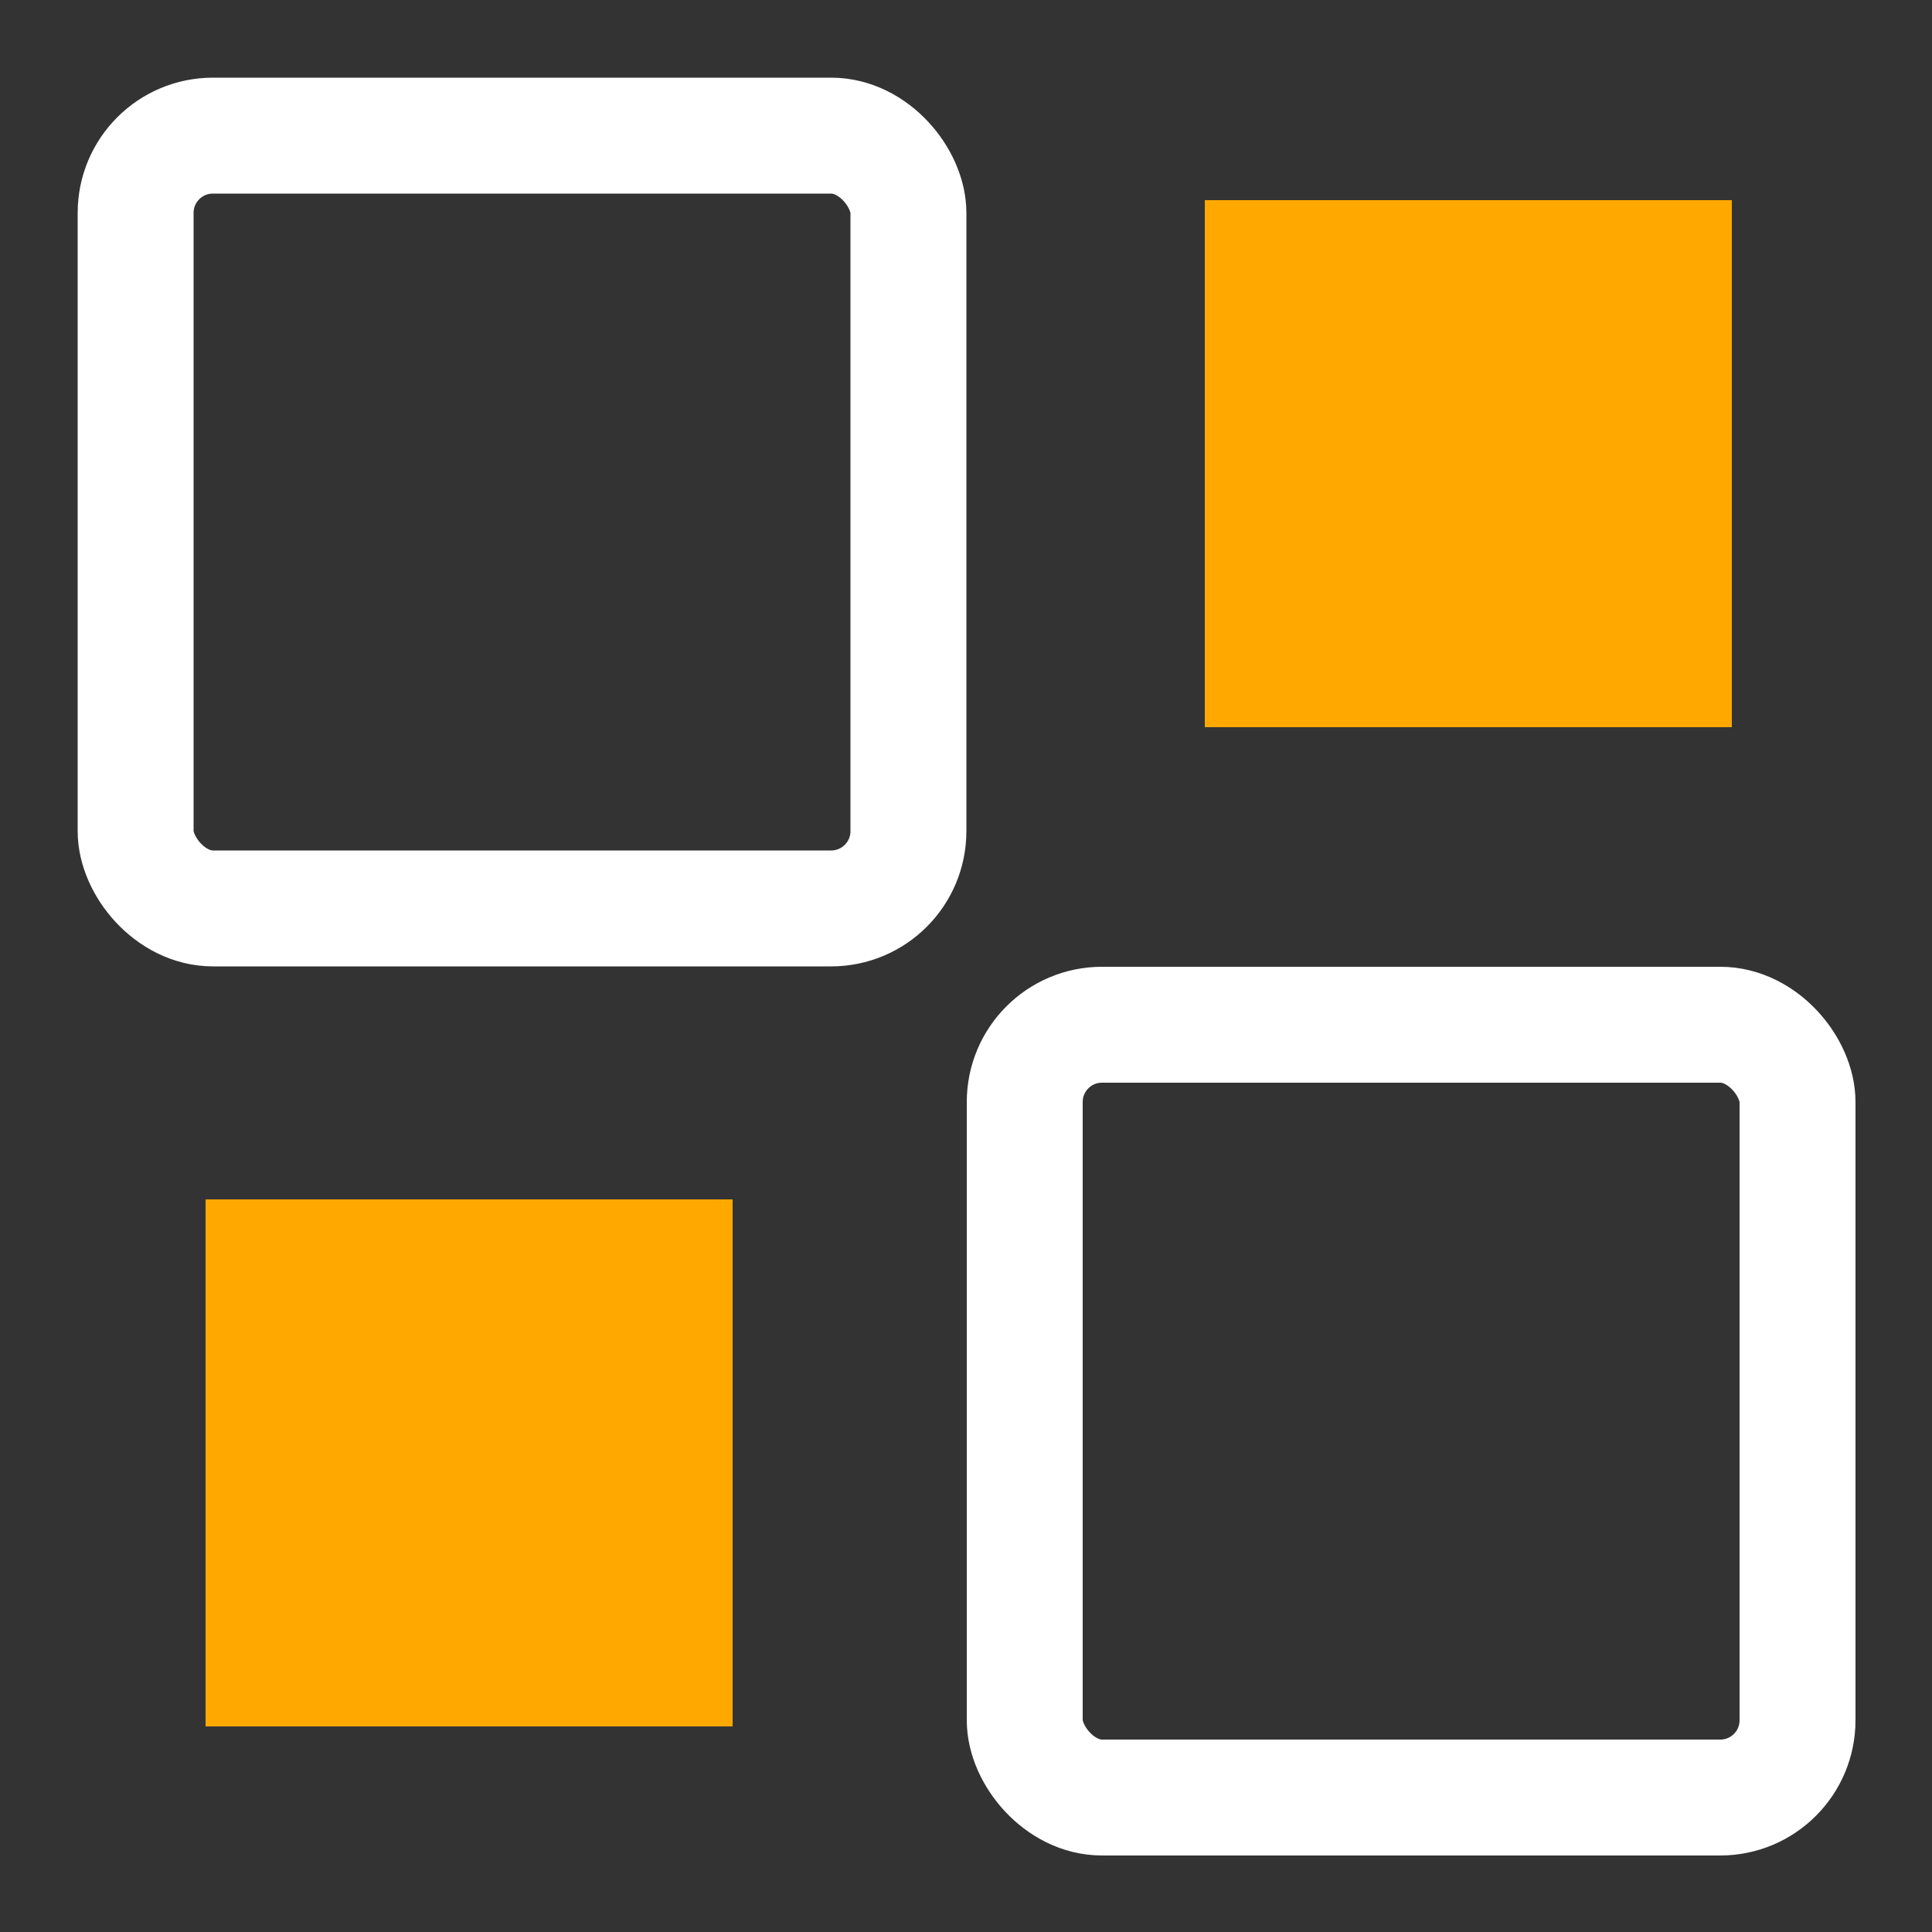
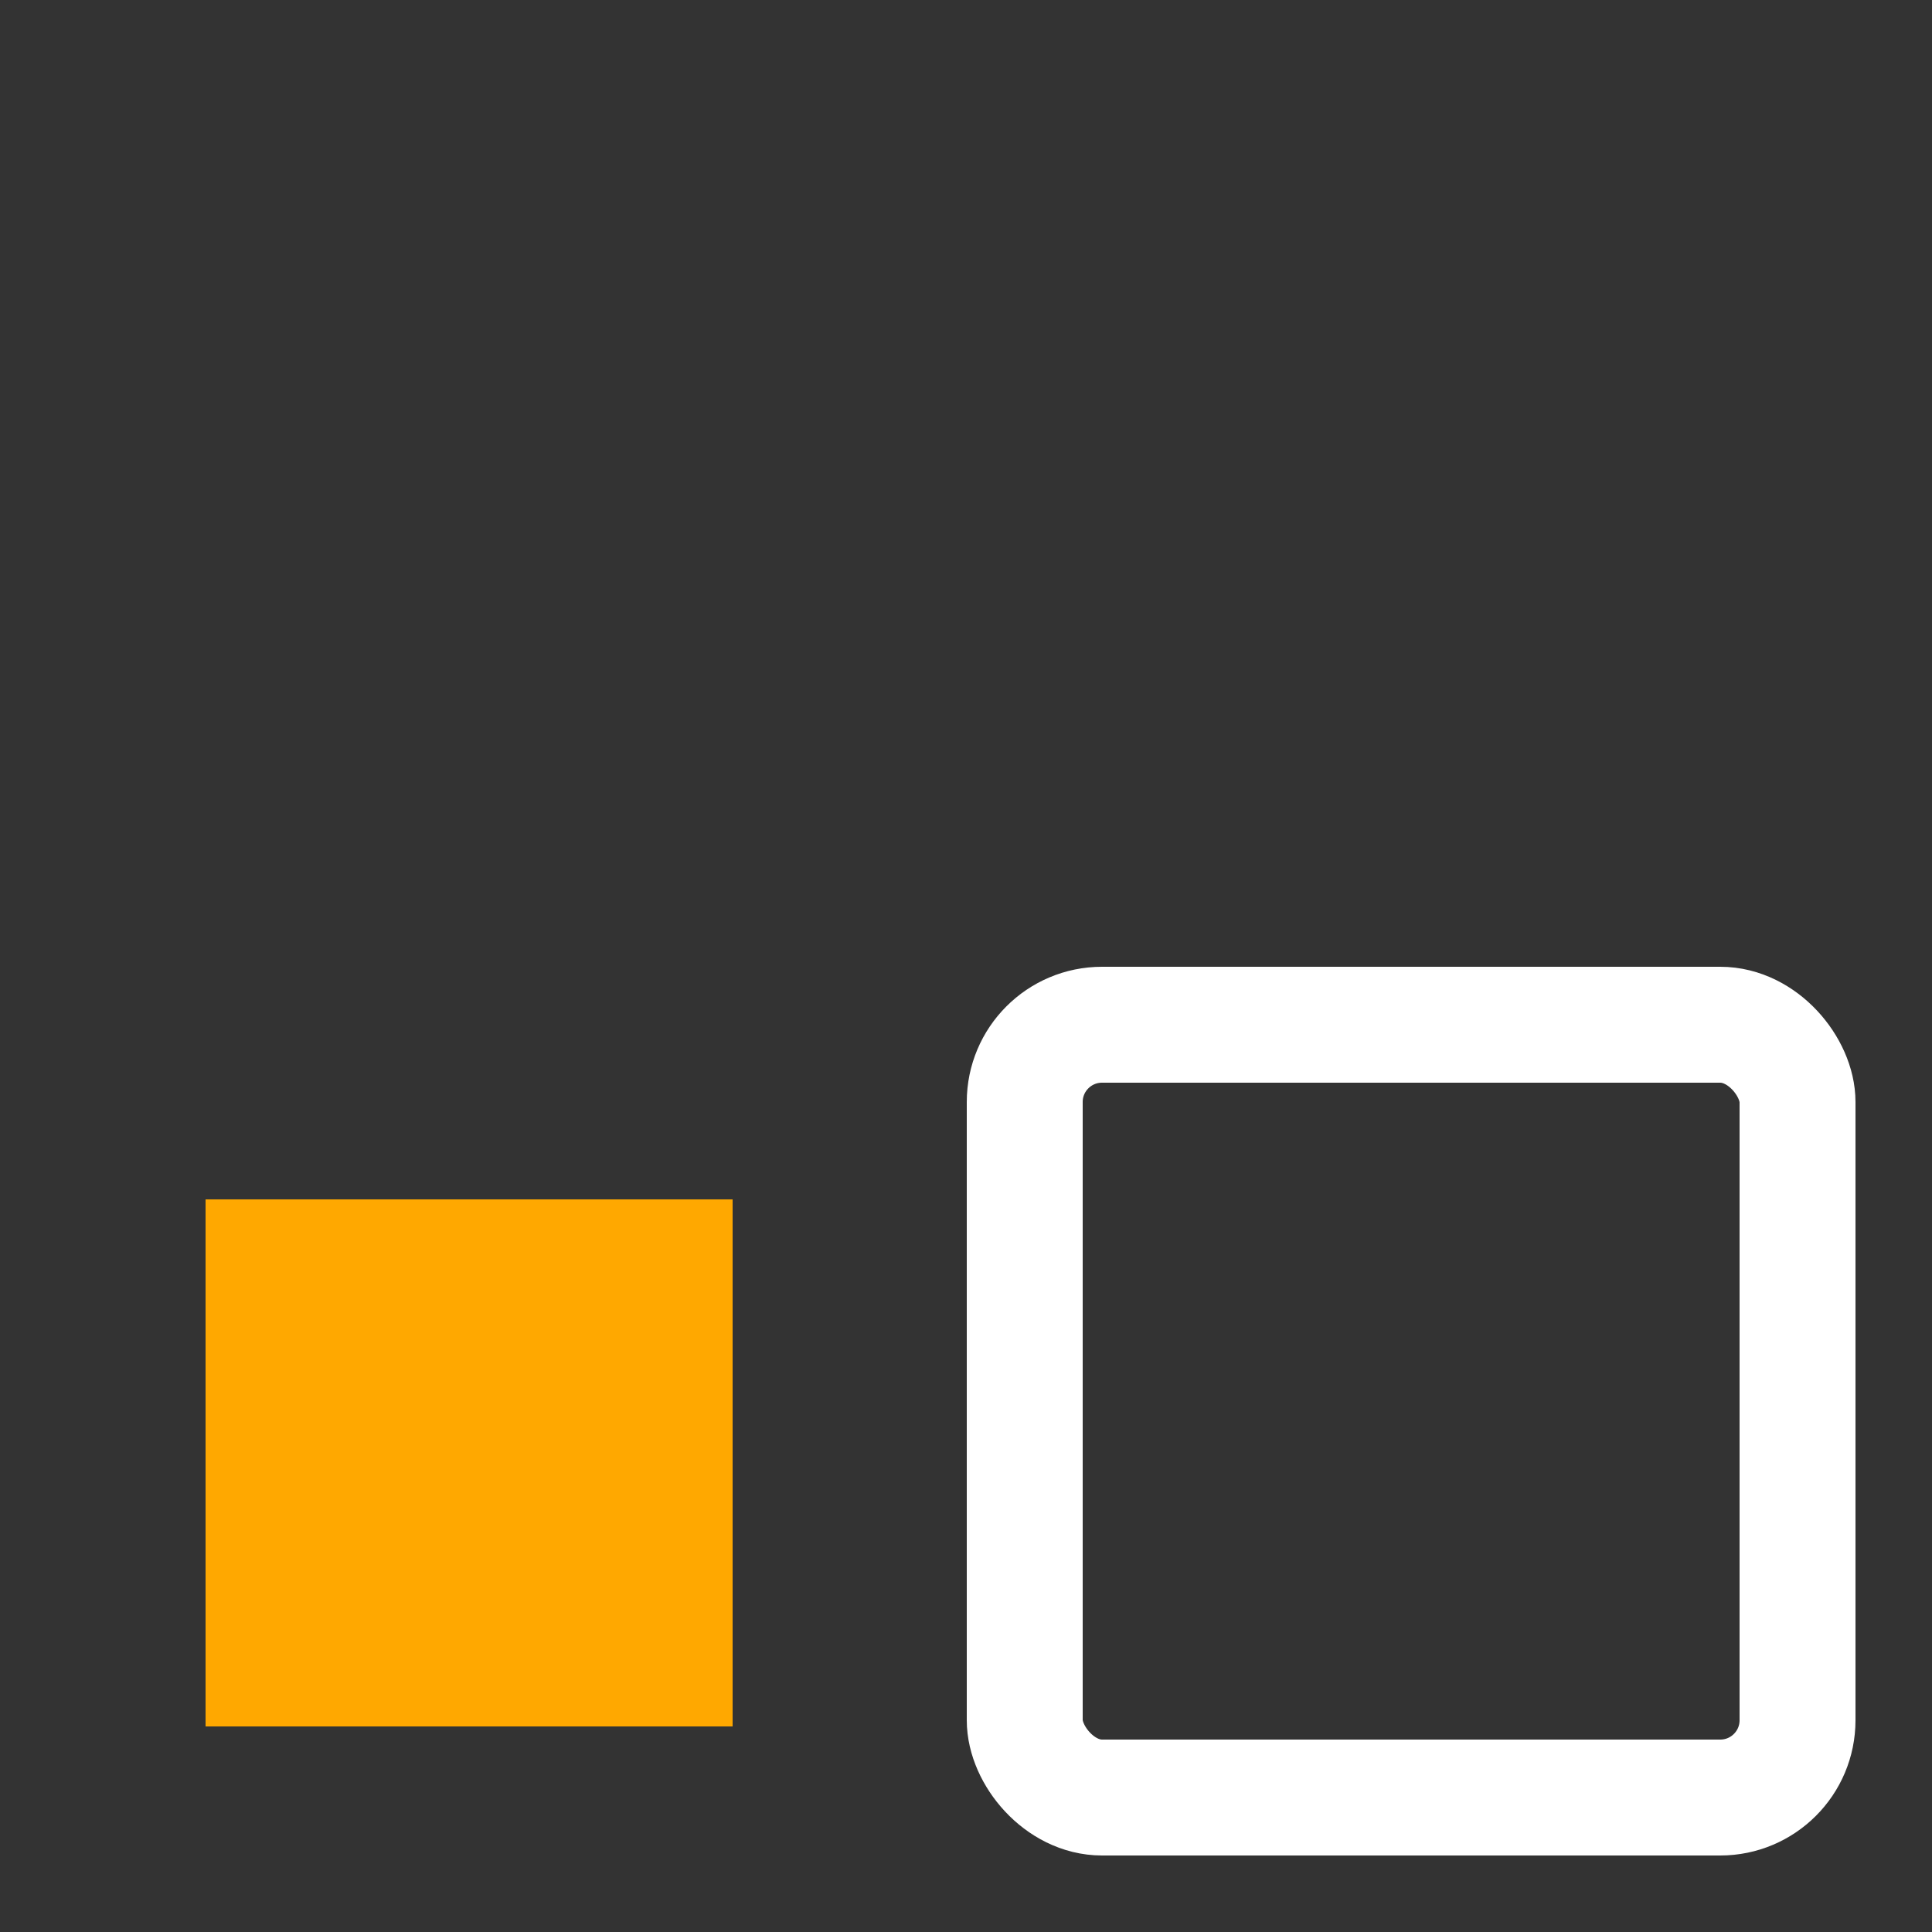
<svg xmlns="http://www.w3.org/2000/svg" viewBox="0 0 50 50">
  <rect x="0" y="0" width="50" height="50" fill="#333333" stroke="none" />
  <defs>
    <style>.cls-1{fill:none;stroke:#fff;stroke-miterlimit:10;stroke-width:3px;}.cls-2{fill:#ffa800;}</style>
  </defs>
  <g id="Layer_6_copy" data-name="Layer 6 copy">
-     <rect class="cls-1" x="3.51" y="3.51" width="20" height="20" rx="2" />
    <rect class="cls-1" x="26.52" y="26.52" width="20" height="20" rx="2" />
-     <rect class="cls-2" x="31.18" y="5.18" width="13.64" height="13.64" />
    <rect class="cls-2" x="5.32" y="31.04" width="13.64" height="13.64" />
  </g>
</svg>